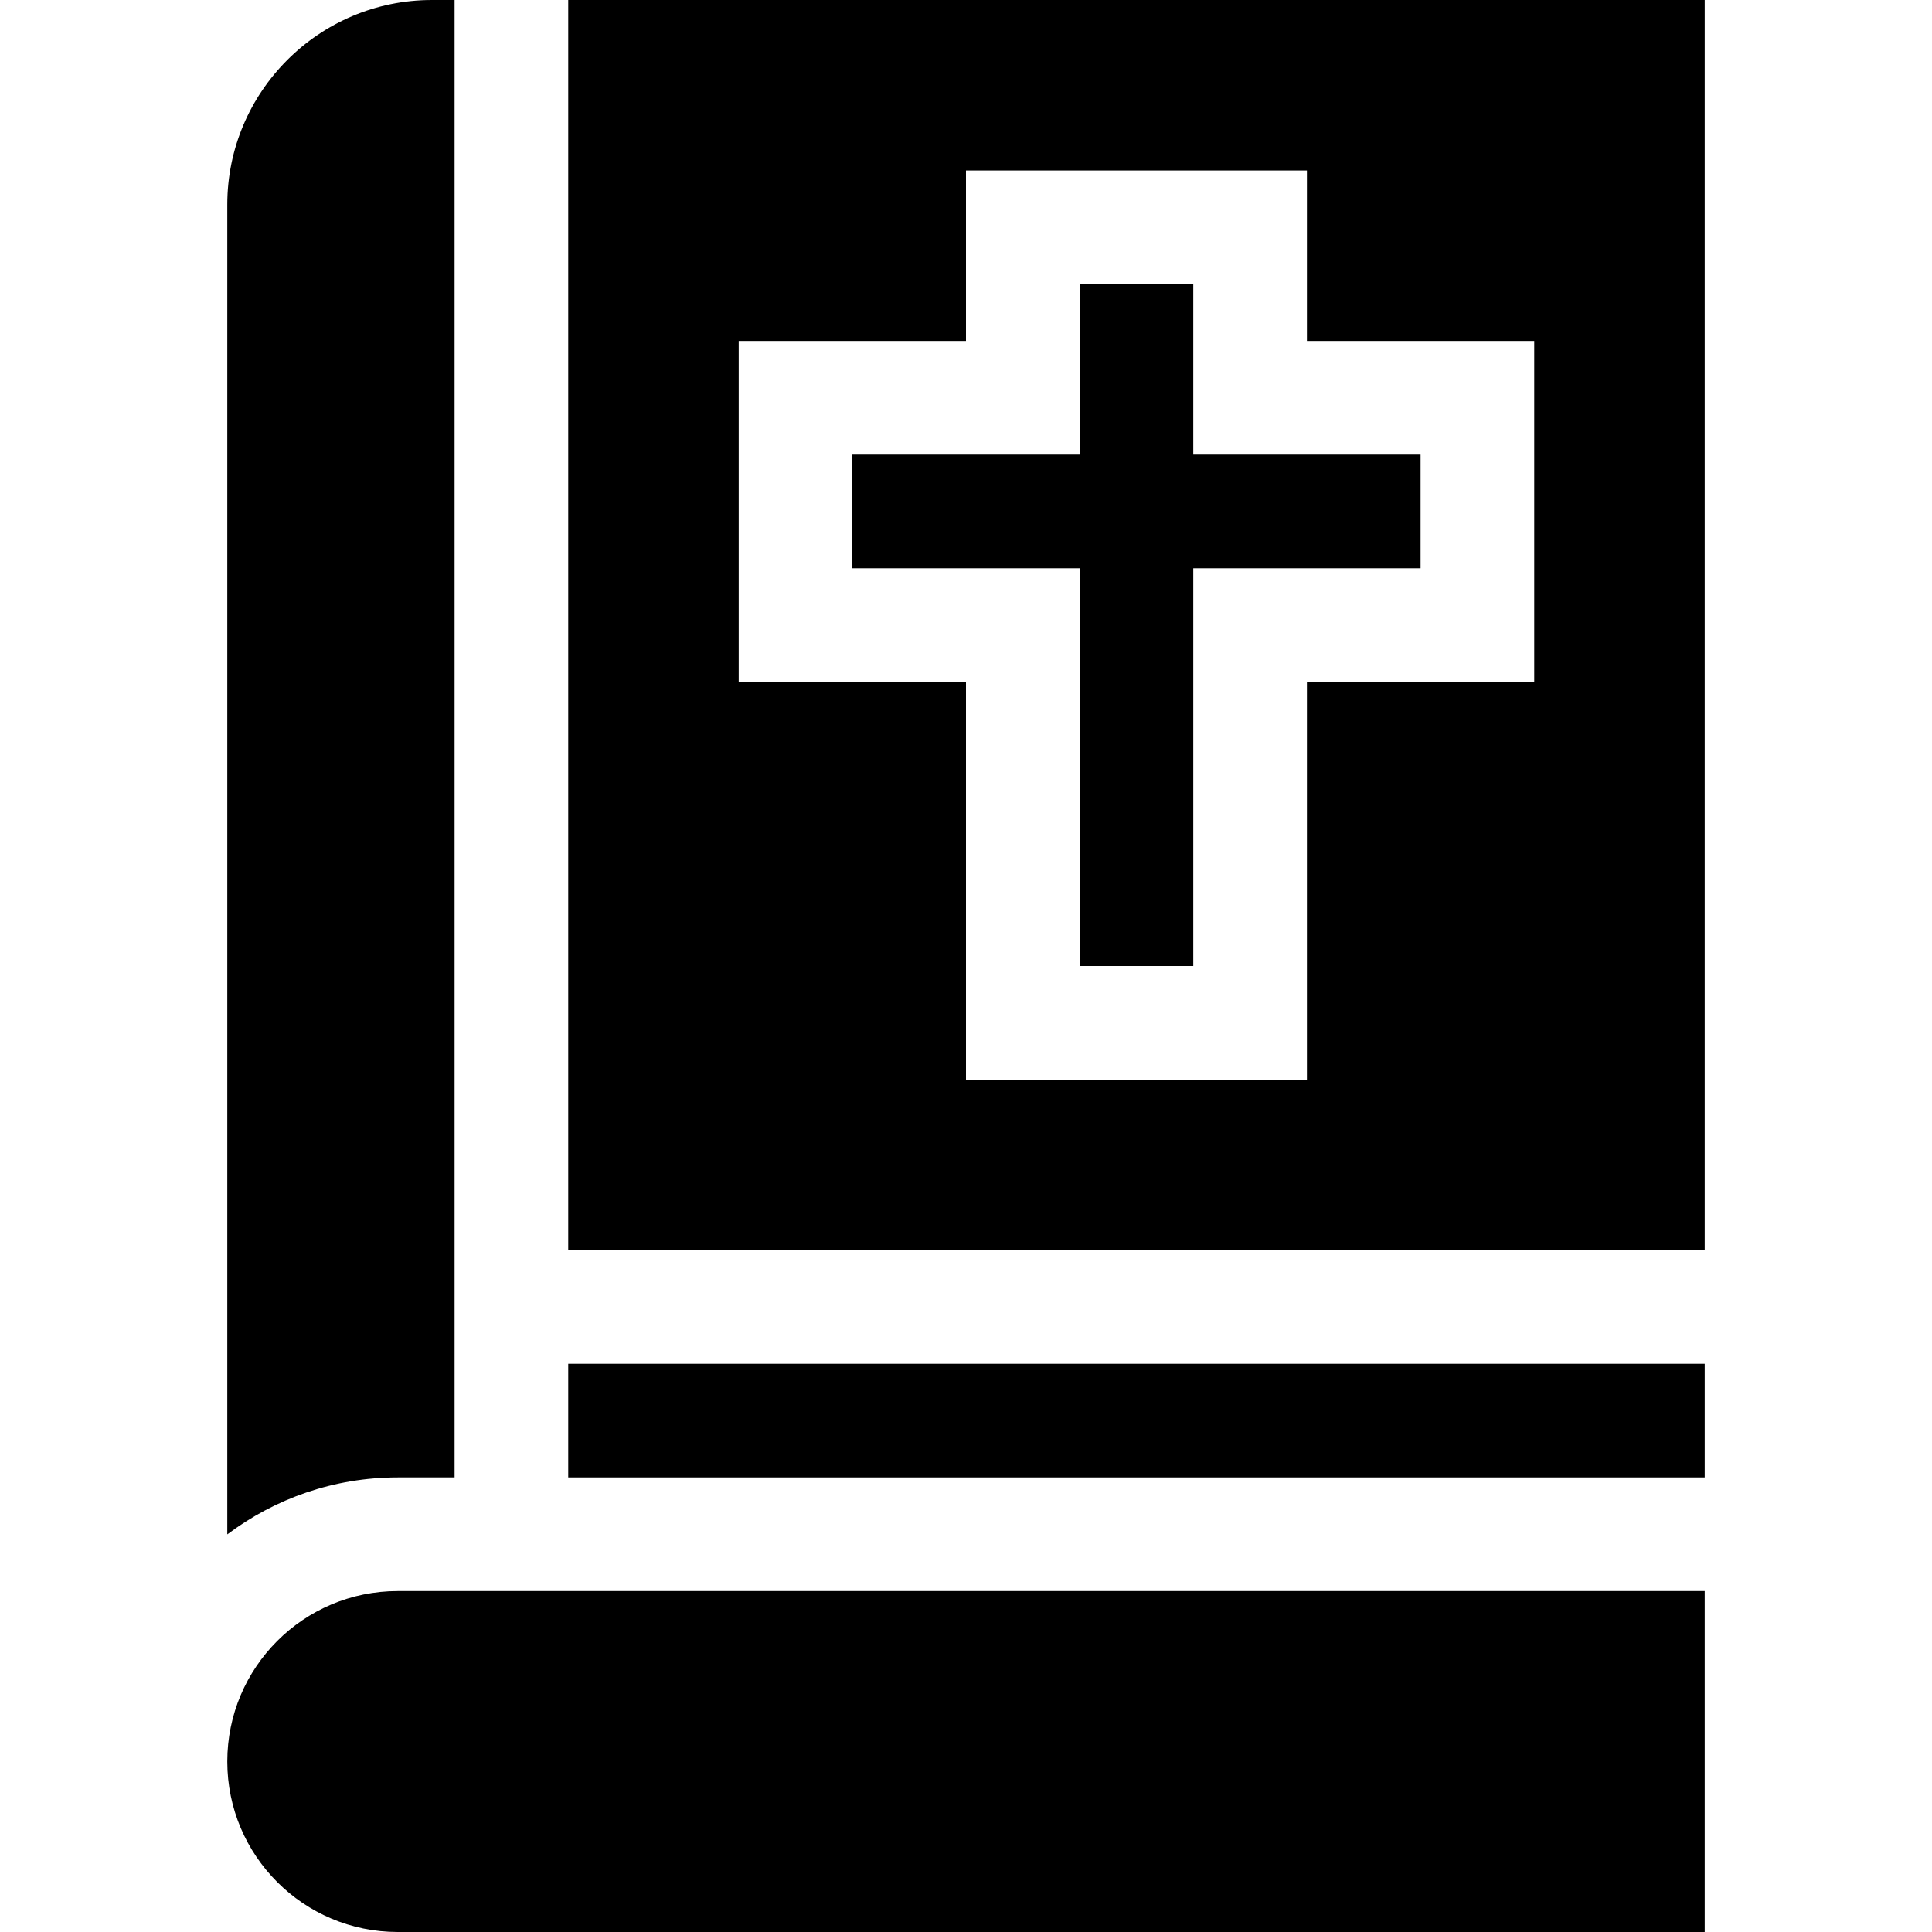
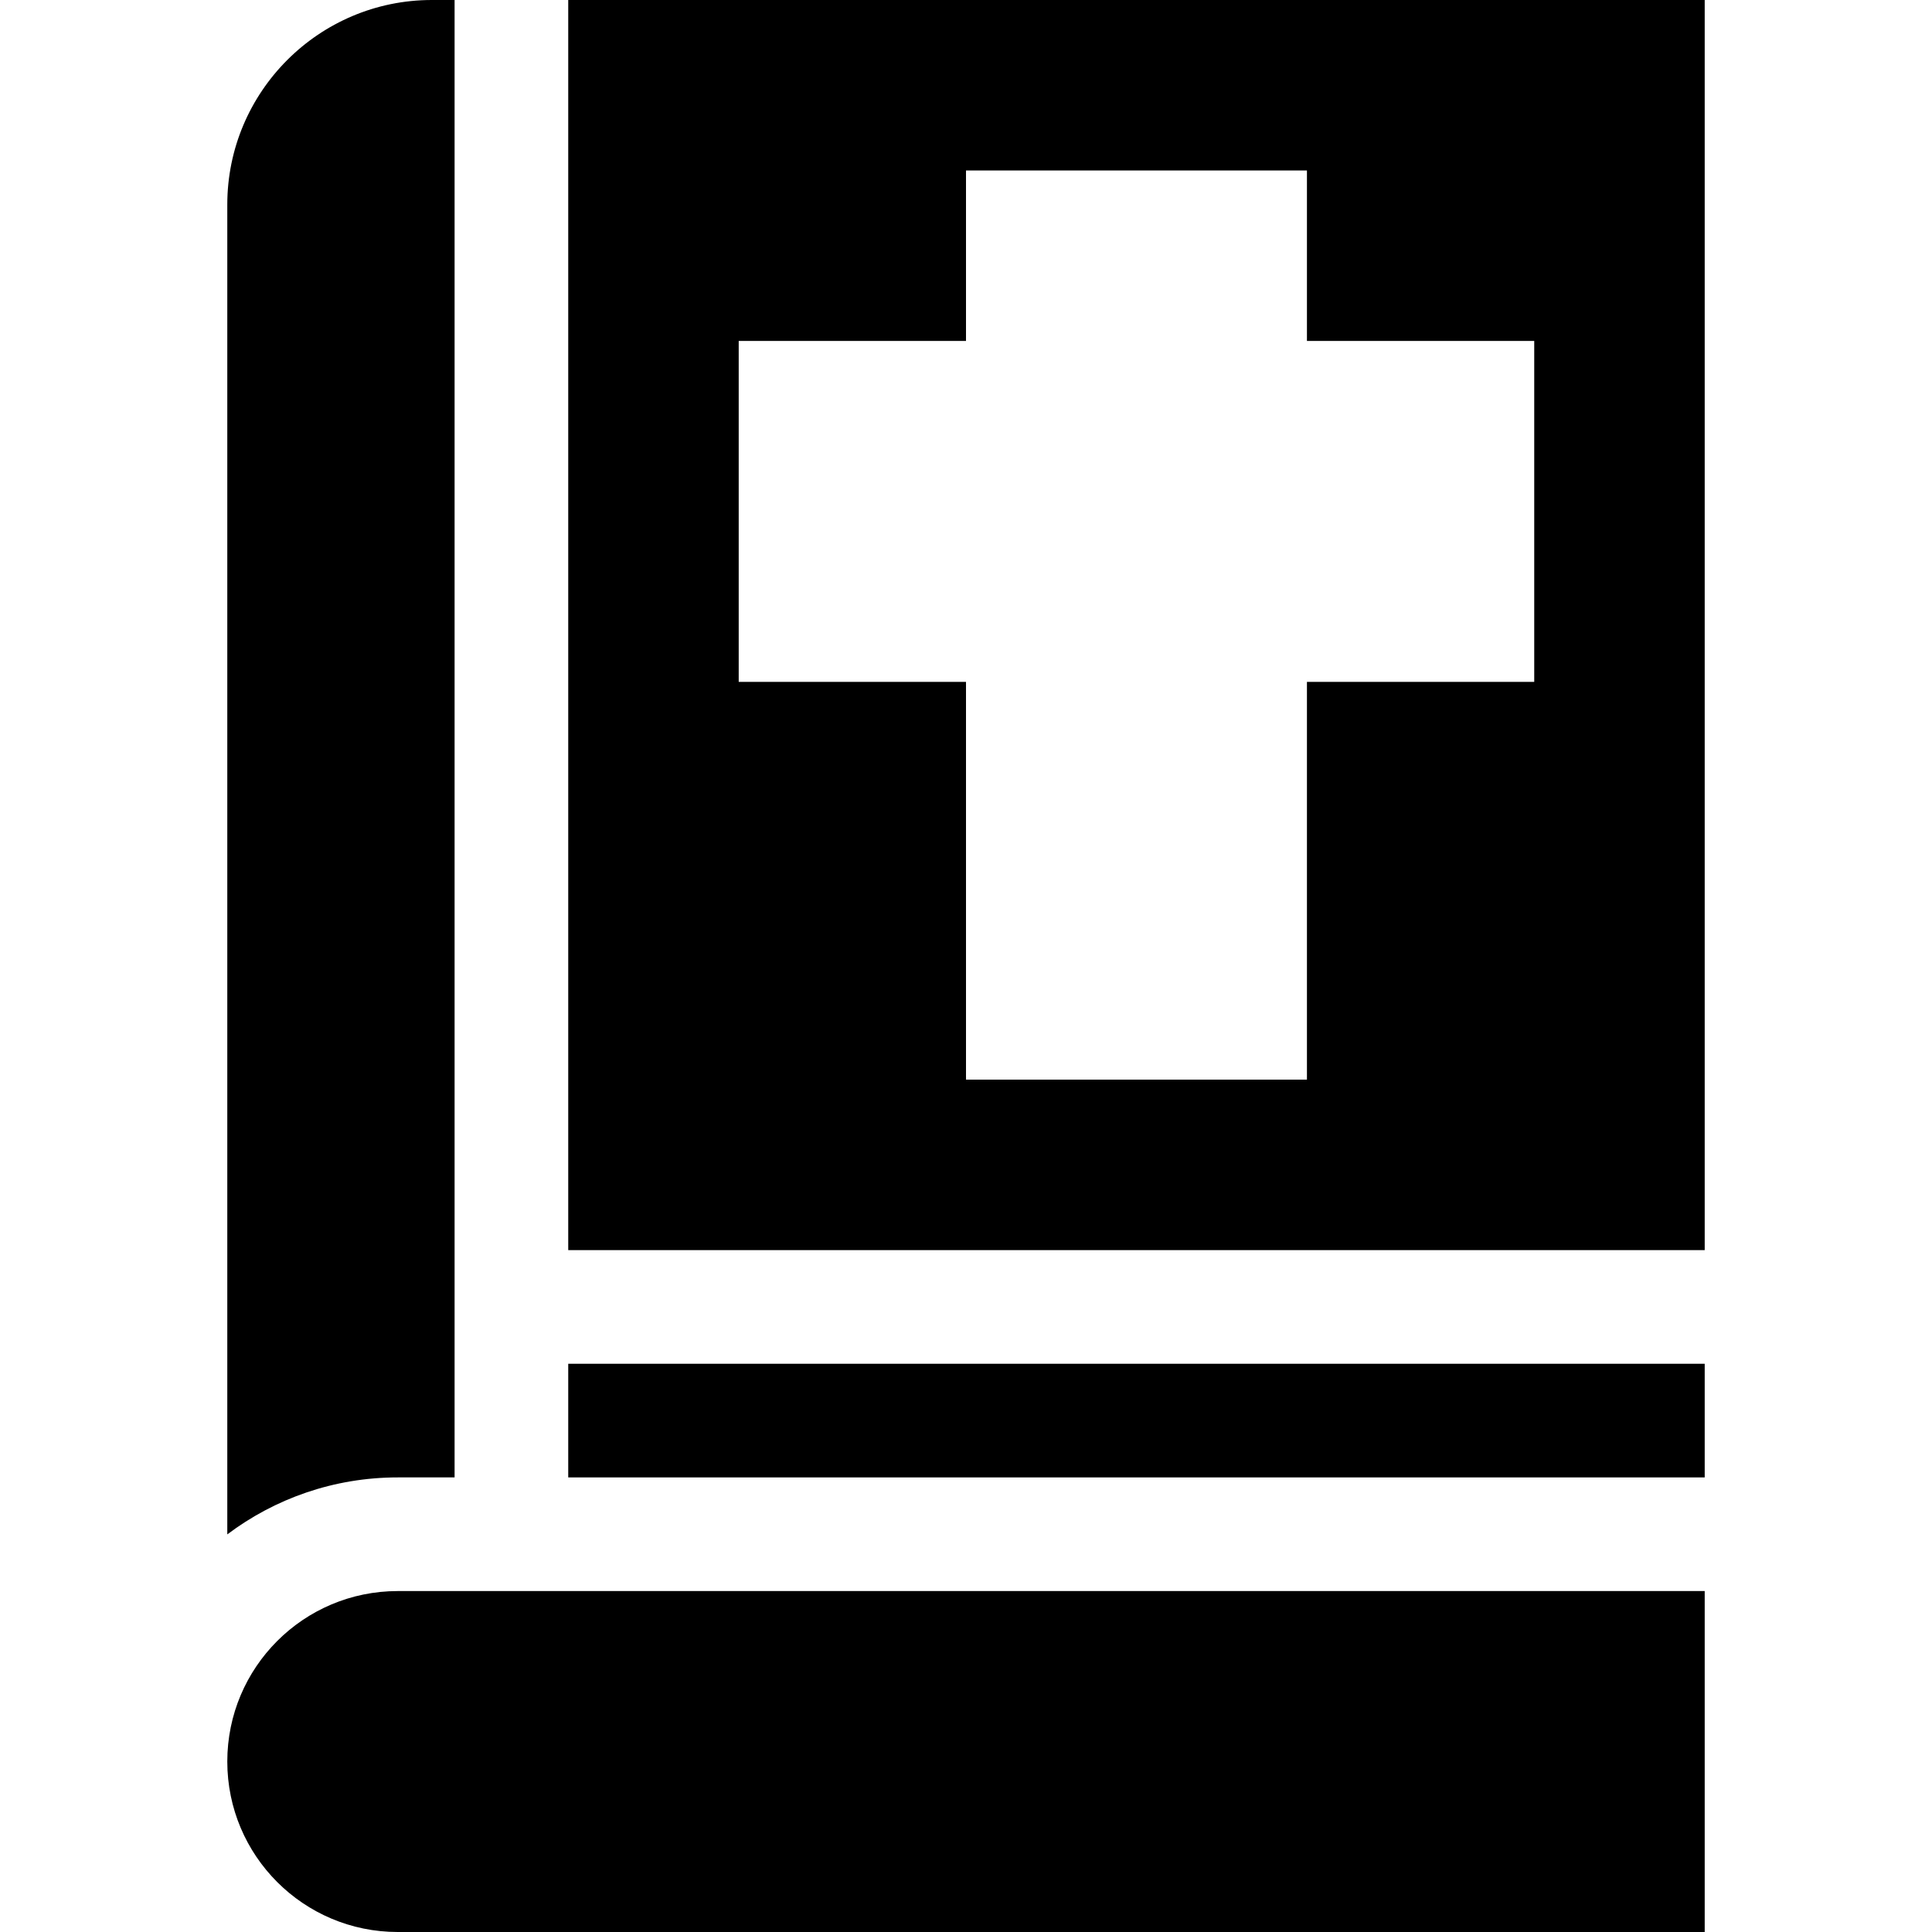
<svg xmlns="http://www.w3.org/2000/svg" id="Layer_1" enable-background="new 0 0 510 510" height="512" viewBox="0 0 510 510" width="512">
  <g>
    <g>
      <path d="m150 360h300v30h-300z" />
      <path d="m60 465c0 24.853 20.147 45 45 45h345v-90h-345c-24.853 0-45 20.147-45 45z" />
-       <path d="m315 75h-30v45h-60v30h60v105h30v-105h60v-30h-60z" />
      <path d="m150 0v330h300v-330zm255 180h-60v105h-90v-105h-60v-90h60v-45h90v45h60z" />
      <path d="m120 390v-390h-6c-29.775 0-54 24.224-54 54v351.041c12.544-9.438 28.129-15.041 45-15.041z" />
    </g>
  </g>
</svg>